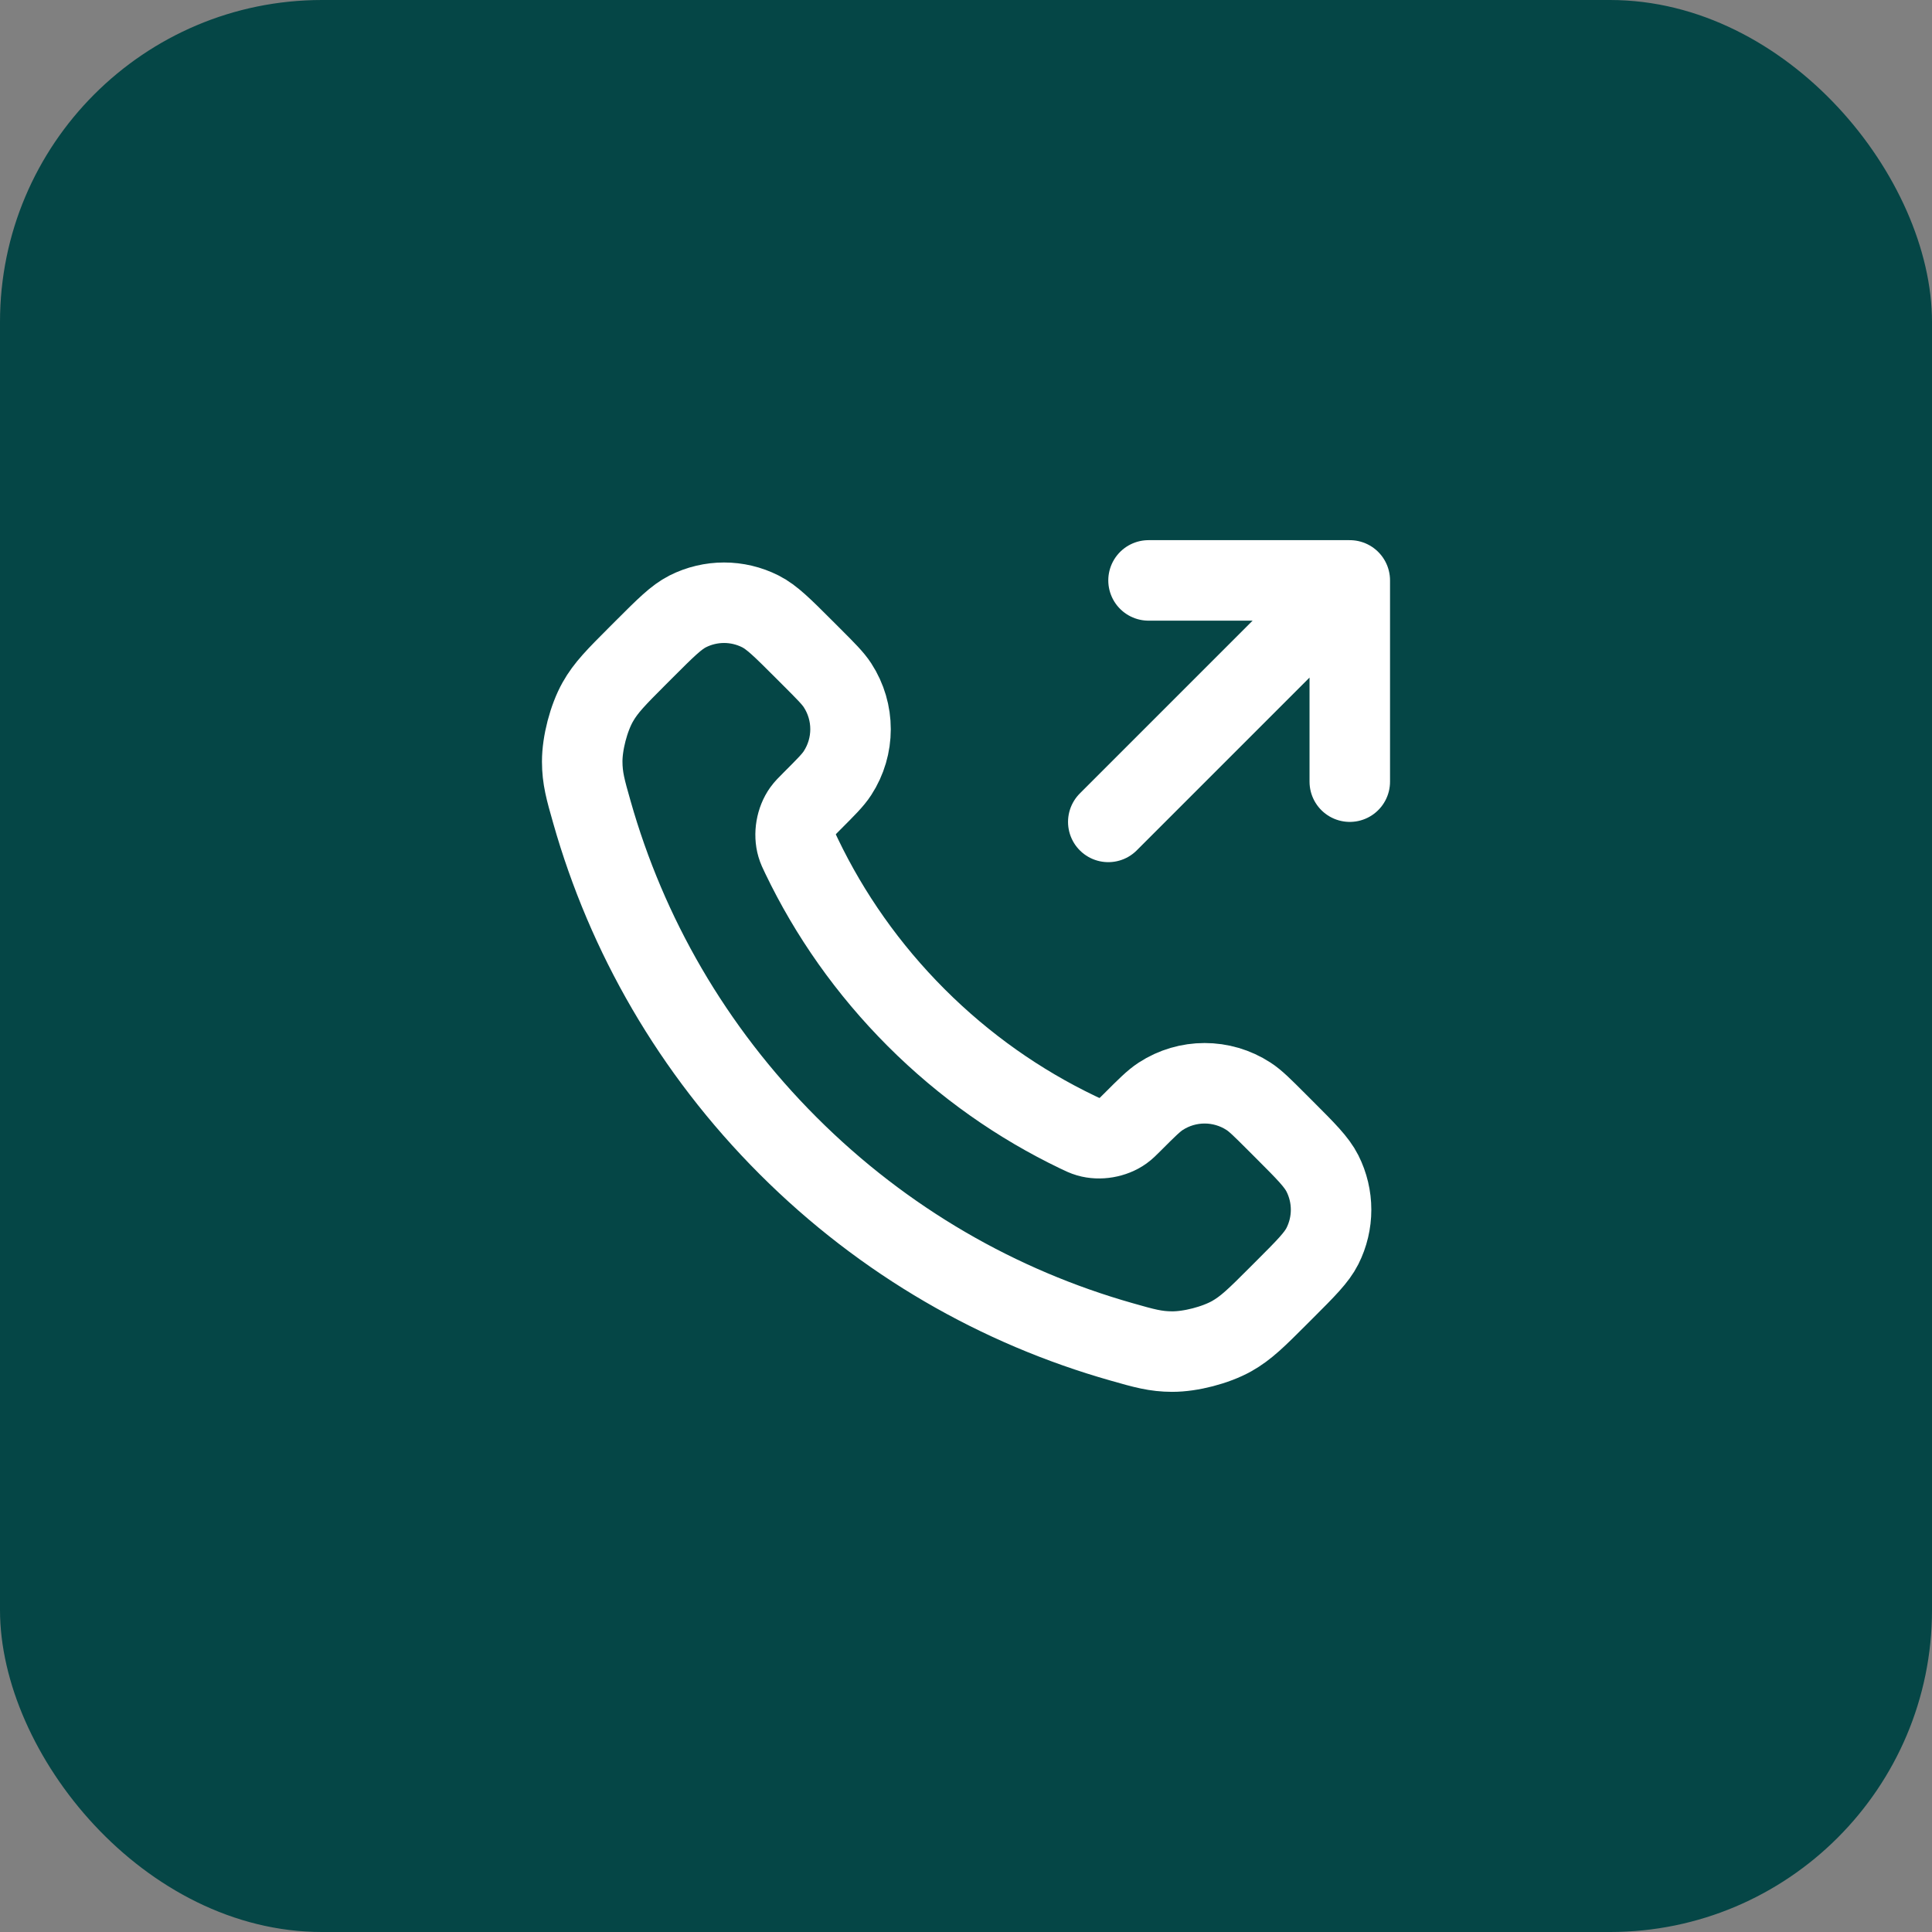
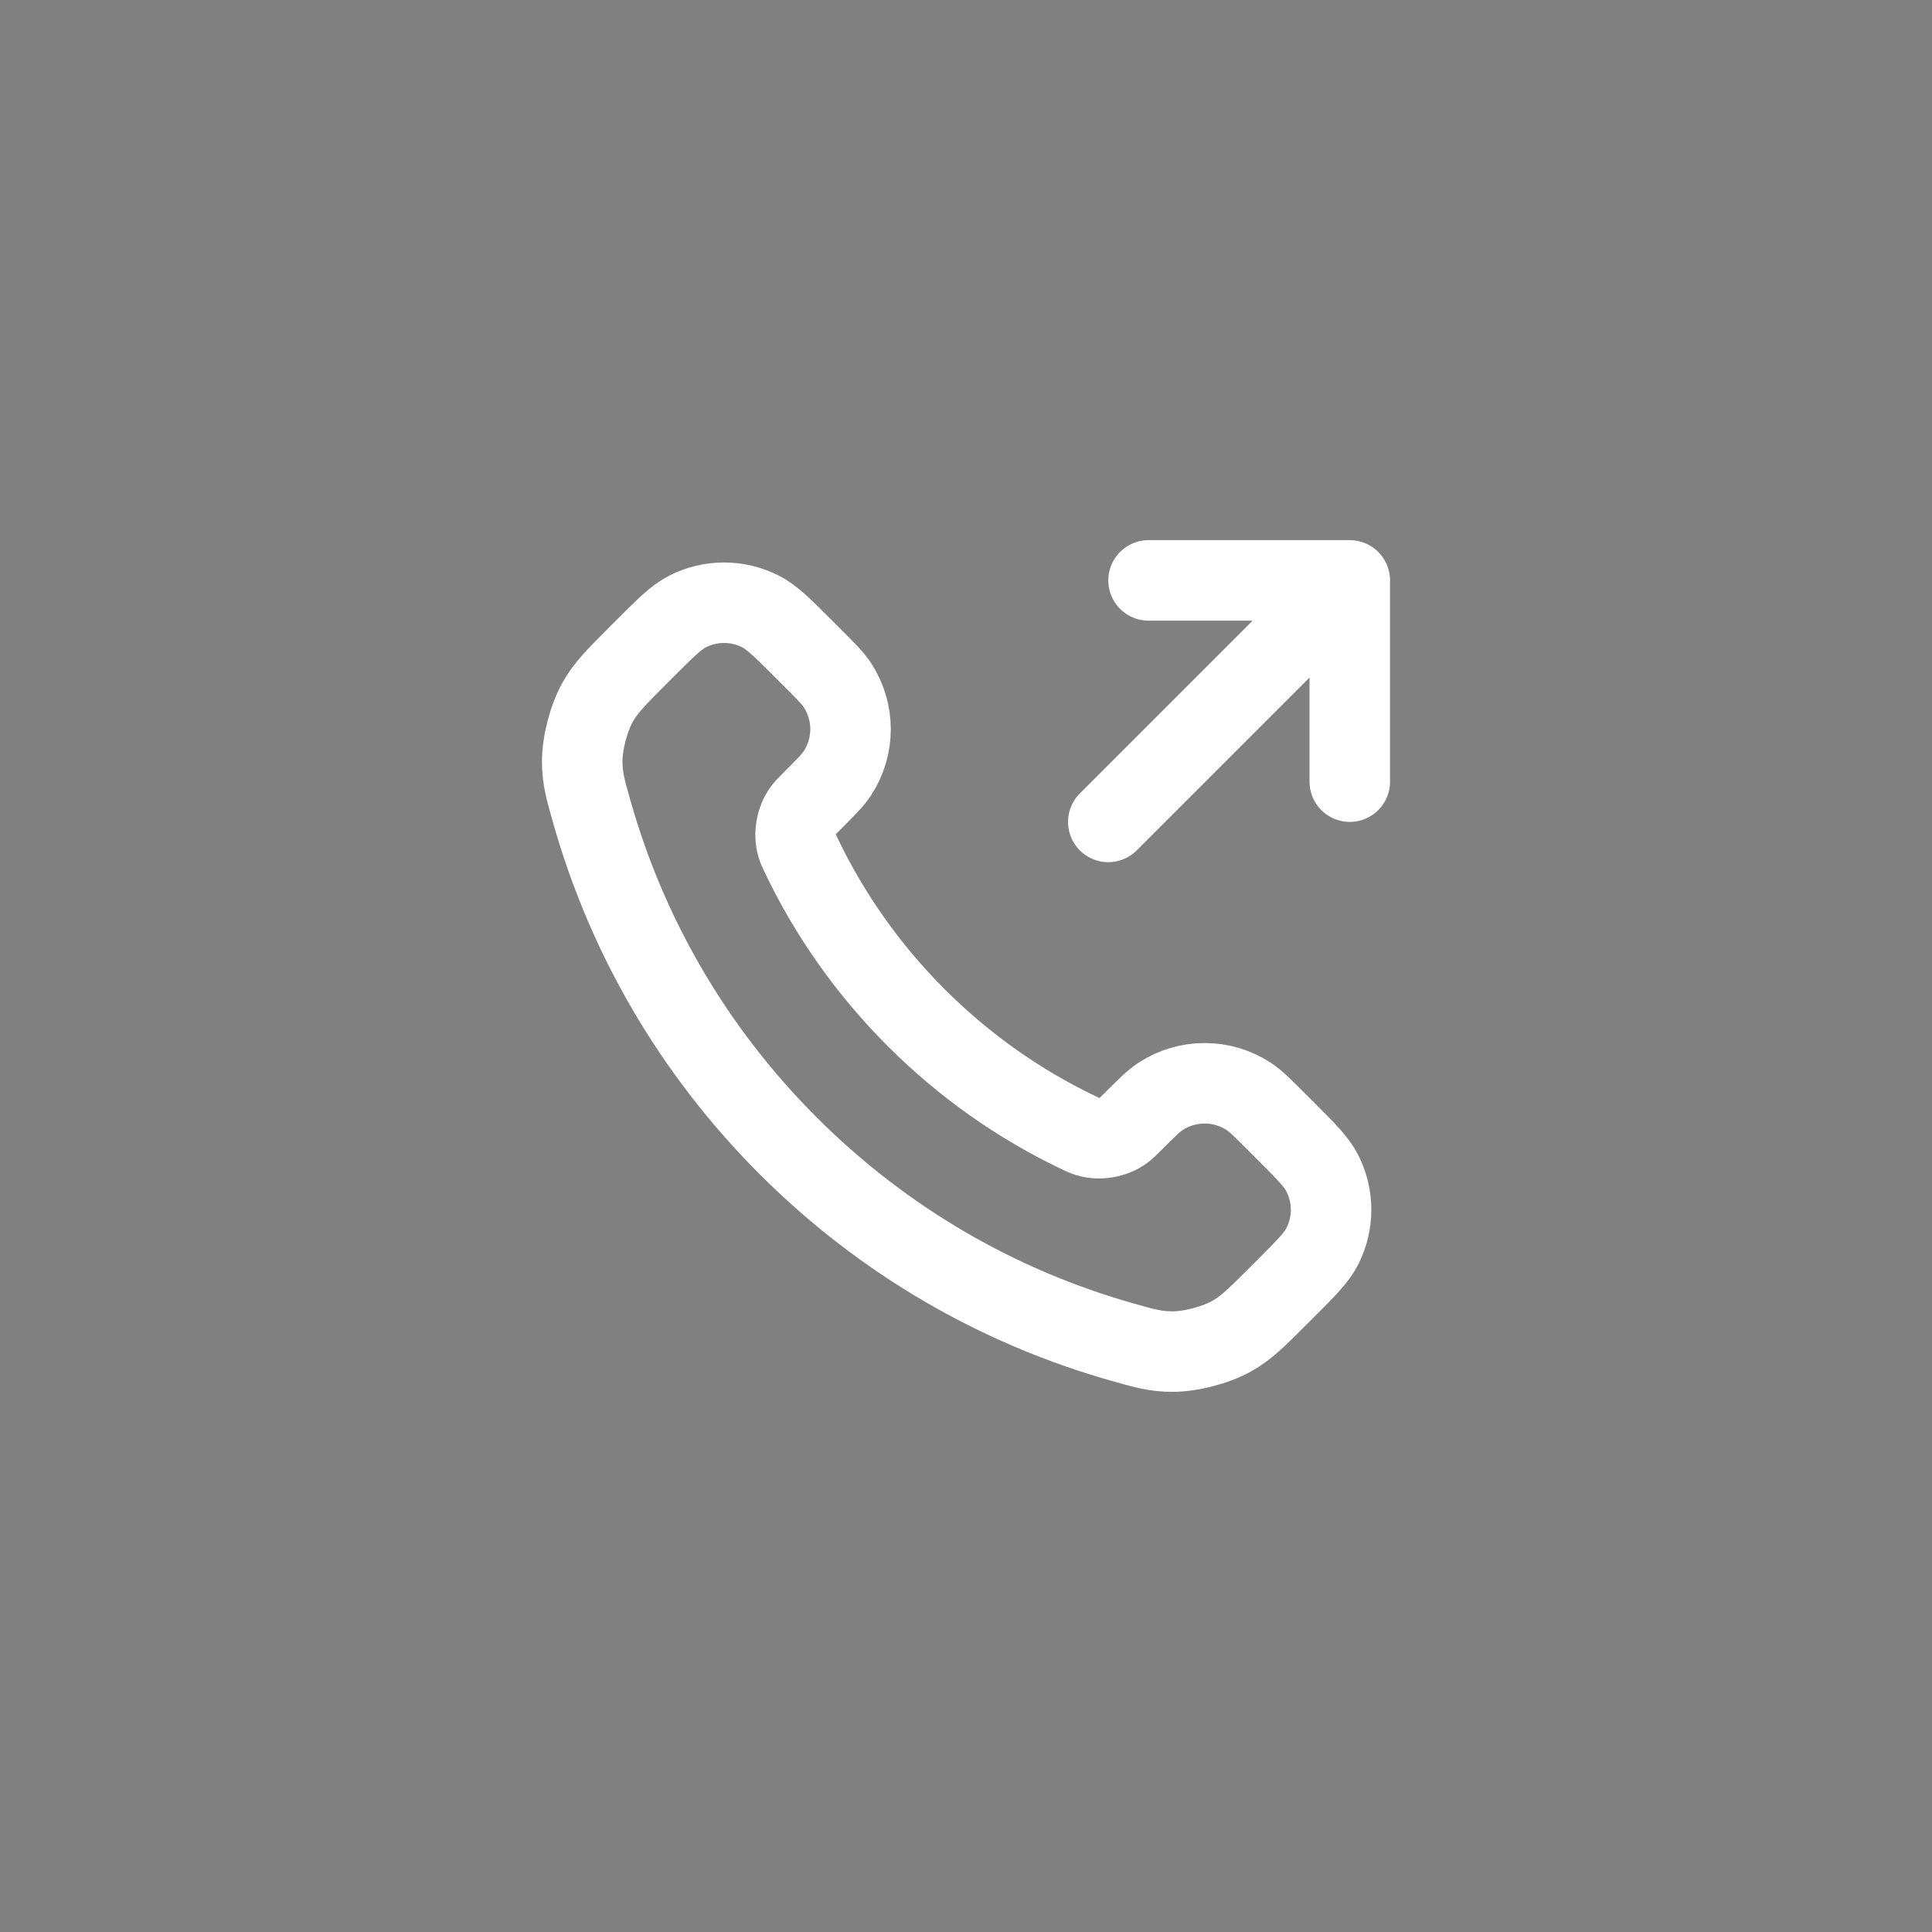
<svg xmlns="http://www.w3.org/2000/svg" width="48" height="48" viewBox="0 0 48 48" fill="none">
  <rect x="0" y="0" width="48" height="48" fill="#808080" stroke="none" />
-   <rect width="48" height="48" rx="8" fill="#054646" />
  <path d="M33.535 19.42V14.42M33.535 14.42H28.535M33.535 14.42L27.535 20.42M22.762 25.283C21.561 24.081 20.612 22.723 19.916 21.273C19.856 21.148 19.826 21.086 19.803 21.007C19.721 20.727 19.78 20.383 19.95 20.145C19.998 20.078 20.055 20.021 20.169 19.907C20.519 19.557 20.694 19.383 20.808 19.207C21.239 18.544 21.239 17.689 20.808 17.026C20.694 16.851 20.519 16.676 20.169 16.326L19.974 16.131C19.443 15.6 19.177 15.334 18.892 15.19C18.324 14.903 17.654 14.903 17.086 15.19C16.801 15.334 16.535 15.6 16.004 16.131L15.846 16.289C15.317 16.819 15.052 17.083 14.85 17.443C14.625 17.843 14.464 18.463 14.465 18.922C14.466 19.335 14.546 19.617 14.707 20.181C15.568 23.215 17.192 26.077 19.58 28.465C21.968 30.853 24.83 32.477 27.864 33.338C28.428 33.499 28.71 33.579 29.123 33.58C29.582 33.581 30.202 33.42 30.602 33.196C30.962 32.993 31.227 32.728 31.756 32.199L31.914 32.041C32.445 31.51 32.711 31.244 32.855 30.959C33.142 30.391 33.142 29.721 32.855 29.153C32.711 28.868 32.445 28.602 31.914 28.071L31.719 27.876C31.369 27.526 31.195 27.351 31.019 27.237C30.356 26.806 29.501 26.806 28.838 27.237C28.663 27.351 28.488 27.526 28.138 27.876C28.024 27.99 27.967 28.047 27.9 28.095C27.662 28.265 27.318 28.324 27.038 28.242C26.959 28.219 26.897 28.189 26.772 28.129C25.322 27.433 23.964 26.485 22.762 25.283Z" stroke="white" stroke-width="2" stroke-linecap="round" stroke-linejoin="round" />
</svg>